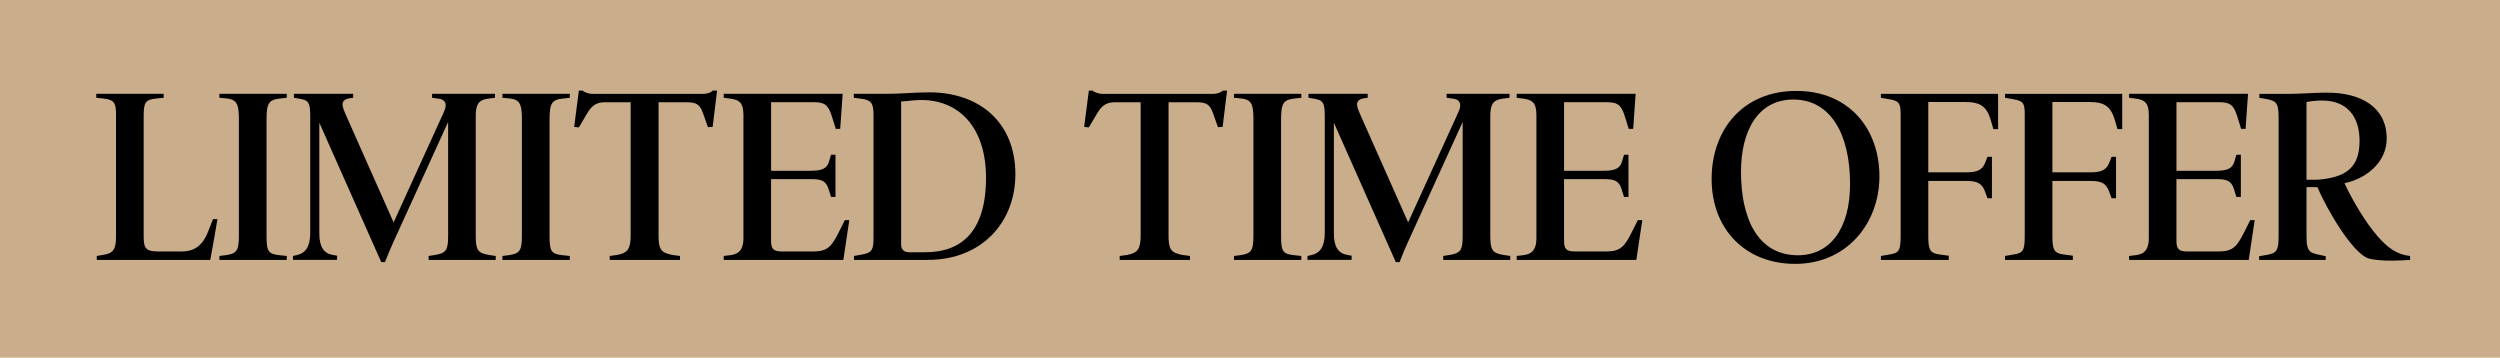
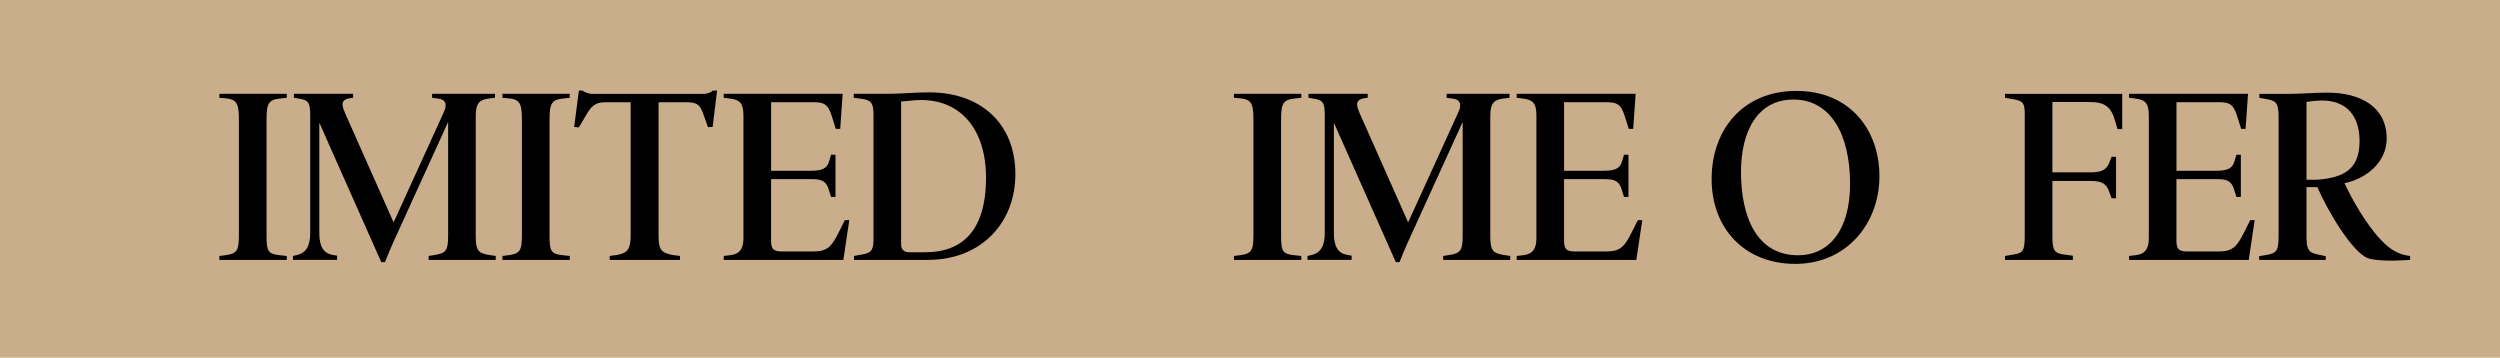
<svg xmlns="http://www.w3.org/2000/svg" id="Layer_2" viewBox="0 0 713.3 102.05">
  <defs>
    <style>
      .cls-1 {
        fill: #caae8c;
      }
    </style>
  </defs>
  <g id="Layer_1-2" data-name="Layer_1">
    <rect class="cls-1" width="713.3" height="102.05" />
    <g>
-       <path d="M60,74.16H27.61v-1.13l2.04-.35c2.6-.42,3.45-1.55,3.45-5.07v-34.92c0-3.31-.49-4.22-3.59-4.58l-2.04-.21v-1.13h19.22v1.13l-2.11.21c-3.24.35-3.59,1.2-3.59,5.35v34c0,3.59.77,4.29,4.29,4.29h6.48c3.38,0,5.91-1.34,7.6-5.63l1.41-3.59h1.27c-.14.92-1.69,9.93-2.04,11.62Z" />
      <path d="M62.6,74.16v-1.13l1.69-.21c3.24-.42,3.87-1.27,3.87-5.63v-32.95c0-4.72-.56-5.91-3.94-6.2l-1.62-.14v-1.13h19.22v1.13l-1.9.21c-3.31.35-3.87,1.41-3.87,6.13v33.02c0,4.44.42,5.21,3.8,5.56l1.97.21v1.13h-19.22Z" />
      <path d="M122.3,74.16v-1.13l1.76-.28c3.24-.49,3.8-1.41,3.8-5.42v-32.53l-15.63,34.29c-.28.56-1.97,4.58-2.39,5.7h-1.06l-17.67-39.78v31.61c0,3.8,1.27,5.7,3.87,6.12l1.2.21v1.2h-12.6v-1.13l.99-.21c2.6-.56,3.94-2.39,3.94-6.34v-33.37c0-3.73-.42-4.51-3.03-4.93l-1.62-.28v-1.13h16.9v1.13l-.99.14c-1.41.21-2.04.84-2.04,1.76,0,.77.42,1.76.84,2.75l13.73,30.91,14.15-31.05c.35-.77.7-1.55.7-2.32,0-.92-.49-1.69-1.83-1.9l-2.04-.28v-1.13h17.95v1.13l-2.18.28c-2.68.42-3.31,1.83-3.31,5.07v34.08c0,4.15.7,4.93,3.87,5.42l1.83.28v1.13h-19.15Z" />
      <path d="M143.35,74.16v-1.13l1.69-.21c3.24-.42,3.87-1.27,3.87-5.63v-32.95c0-4.72-.56-5.91-3.94-6.2l-1.62-.14v-1.13h19.22v1.13l-1.9.21c-3.31.35-3.87,1.41-3.87,6.13v33.02c0,4.44.42,5.21,3.8,5.56l1.97.21v1.13h-19.22Z" />
      <path d="M203.33,36.21l-1.34.07-1.27-3.59c-.92-2.68-1.69-3.52-4.86-3.52h-7.96v37.95c0,4.01.63,5,4.01,5.63l2.11.28v1.13h-20.06v-1.13l2.04-.28c3.1-.56,3.94-1.69,3.94-5.63V29.17h-7.25c-2.82,0-4.01,1.13-5.49,3.73l-2.04,3.45-1.34-.14,1.34-10.35h1.06c.35.35,1.62.92,2.75.92h31.68c1.41,0,2.39-.56,2.68-.92h1.27l-1.27,10.35Z" />
      <path d="M240.64,74.16h-34.15v-1.13l1.76-.21c1.83-.21,3.87-.84,3.87-4.86v-34.99c0-3.52-.99-4.51-3.94-4.86l-1.69-.21v-1.13h33.94l-.7,10h-1.27l-.92-2.96c-1.06-3.52-1.83-4.65-5.28-4.65h-12.25v19.57h10.98c3.52,0,4.93-.56,5.56-2.68l.56-1.9h1.27v12.04h-1.27l-.7-2.25c-.7-2.25-2.04-2.82-4.58-2.82h-11.83v17.46c0,2.39.56,3.17,3.1,3.17h8.94c4.15,0,5.28-1.48,7.39-5.7l1.62-3.24h1.27l-1.69,11.33Z" />
      <path d="M264.78,74.16h-21.12v-1.13l2.68-.49c2.32-.49,2.89-1.2,2.89-4.51v-35.34c0-3.38-.77-4.15-3.45-4.51l-2.18-.28v-1.13h9.43c4.29,0,7.81-.42,12.11-.42,14.5,0,24.57,8.73,24.57,23.37,0,13.8-9.72,24.43-24.92,24.43ZM262.74,28.54c-1.97,0-3.38.28-5.63.42v40.9c0,1.27.84,2.11,2.18,2.11h4.72c10.14,0,17.32-5.7,17.32-21.26,0-13.73-7.11-22.18-18.59-22.18Z" />
-       <path d="M348.84,36.21l-1.34.07-1.27-3.59c-.92-2.68-1.69-3.52-4.86-3.52h-7.96v37.95c0,4.01.63,5,4.01,5.63l2.11.28v1.13h-20.06v-1.13l2.04-.28c3.1-.56,3.94-1.69,3.94-5.63V29.17h-7.25c-2.82,0-4.01,1.13-5.49,3.73l-2.04,3.45-1.34-.14,1.34-10.35h1.06c.35.35,1.62.92,2.75.92h31.68c1.41,0,2.39-.56,2.68-.92h1.27l-1.27,10.35Z" />
      <path d="M352.07,74.16v-1.13l1.69-.21c3.24-.42,3.87-1.27,3.87-5.63v-32.95c0-4.72-.56-5.91-3.94-6.2l-1.62-.14v-1.13h19.22v1.13l-1.9.21c-3.31.35-3.87,1.41-3.87,6.13v33.02c0,4.44.42,5.21,3.8,5.56l1.97.21v1.13h-19.22Z" />
      <path d="M411.77,74.16v-1.13l1.76-.28c3.24-.49,3.8-1.41,3.8-5.42v-32.53l-15.63,34.29c-.28.56-1.97,4.58-2.39,5.7h-1.06l-17.67-39.78v31.61c0,3.8,1.27,5.7,3.87,6.12l1.2.21v1.2h-12.6v-1.13l.99-.21c2.6-.56,3.94-2.39,3.94-6.34v-33.37c0-3.73-.42-4.51-3.03-4.93l-1.62-.28v-1.13h16.9v1.13l-.99.14c-1.41.21-2.04.84-2.04,1.76,0,.77.42,1.76.84,2.75l13.73,30.91,14.15-31.05c.35-.77.7-1.55.7-2.32,0-.92-.49-1.69-1.83-1.9l-2.04-.28v-1.13h17.95v1.13l-2.18.28c-2.68.42-3.31,1.83-3.31,5.07v34.08c0,4.15.7,4.93,3.87,5.42l1.83.28v1.13h-19.15Z" />
      <path d="M466.89,74.16h-34.15v-1.13l1.76-.21c1.83-.21,3.87-.84,3.87-4.86v-34.99c0-3.52-.99-4.51-3.94-4.86l-1.69-.21v-1.13h33.94l-.7,10h-1.27l-.92-2.96c-1.06-3.52-1.83-4.65-5.28-4.65h-12.25v19.57h10.98c3.52,0,4.93-.56,5.56-2.68l.56-1.9h1.27v12.04h-1.27l-.7-2.25c-.7-2.25-2.04-2.82-4.58-2.82h-11.83v17.46c0,2.39.56,3.17,3.1,3.17h8.94c4.15,0,5.28-1.48,7.39-5.7l1.62-3.24h1.27l-1.69,11.33Z" />
      <path d="M512.23,75.29c-14.5,0-23.87-10.14-23.87-24.22s8.94-25.13,24.15-25.13,23.73,10.98,23.73,24.36-9.29,24.99-24.01,24.99ZM511.67,28.4c-10.07,0-14.93,8.87-14.93,20.63,0,12.88,4.51,23.8,16.26,23.8,9.08,0,14.86-7.46,14.86-20.35,0-14.22-5.56-24.08-16.19-24.08Z" />
-       <path d="M568.76,36.85l-.7-2.39c-1.13-3.87-2.75-5.35-7.25-5.35h-10.63v20.06h10.98c3.17,0,4.51-.84,5.28-2.82l.63-1.62h1.27v11.83h-1.27l-.7-1.9c-.77-2.04-1.83-3.03-5.14-3.03h-11.05v15.77c0,3.87.49,4.86,3.24,5.21l2.6.35v1.2h-19.36v-1.13l2.46-.42c2.68-.42,3.17-1.06,3.17-5.35v-34.64c0-3.17-.42-3.8-3.17-4.29l-2.46-.42v-1.13h33.44v10.07h-1.34Z" />
      <path d="M604.17,36.85l-.7-2.39c-1.13-3.87-2.75-5.35-7.25-5.35h-10.63v20.06h10.98c3.17,0,4.51-.84,5.28-2.82l.63-1.62h1.27v11.83h-1.27l-.7-1.9c-.77-2.04-1.83-3.03-5.14-3.03h-11.05v15.77c0,3.87.49,4.86,3.24,5.21l2.6.35v1.2h-19.36v-1.13l2.46-.42c2.68-.42,3.17-1.06,3.17-5.35v-34.64c0-3.17-.42-3.8-3.17-4.29l-2.46-.42v-1.13h33.44v10.07h-1.34Z" />
      <path d="M641.62,74.16h-34.15v-1.13l1.76-.21c1.83-.21,3.87-.84,3.87-4.86v-34.99c0-3.52-.99-4.51-3.94-4.86l-1.69-.21v-1.13h33.94l-.7,10h-1.27l-.92-2.96c-1.06-3.52-1.83-4.65-5.28-4.65h-12.25v19.57h10.98c3.52,0,4.93-.56,5.56-2.68l.56-1.9h1.27v12.04h-1.27l-.7-2.25c-.7-2.25-2.04-2.82-4.58-2.82h-11.83v17.46c0,2.39.56,3.17,3.1,3.17h8.94c4.15,0,5.28-1.48,7.39-5.7l1.62-3.24h1.27l-1.69,11.33Z" />
      <path d="M687.66,74.16c-1.62.07-3.59.21-5.21.21-2.75,0-5.49-.21-6.83-.7-4.51-1.69-11.55-13.59-14.43-20.28h-3.1v14.22c0,5.07,1.48,4.51,5.49,5.49v1.06h-19.01v-1.06l2.04-.35c2.96-.49,3.52-1.2,3.52-5.42v-33.44c0-4.29-.42-5.07-3.45-5.63l-2.04-.35v-1.13h8.59c3.38,0,7.11-.35,10.77-.35,9.65,0,16.97,4.15,16.97,13.1,0,6.83-5.91,11.48-12.04,12.74,2.46,5.28,6.12,11.33,9.5,15.21,3.1,3.52,5.63,5.14,9.22,5.56v1.13ZM662.53,28.68c-1.27,0-3.03.14-4.44.42v22.18h2.96c8.03-.56,12.18-3.24,12.18-11.05,0-7.11-3.66-11.55-10.7-11.55Z" />
    </g>
  </g>
</svg>